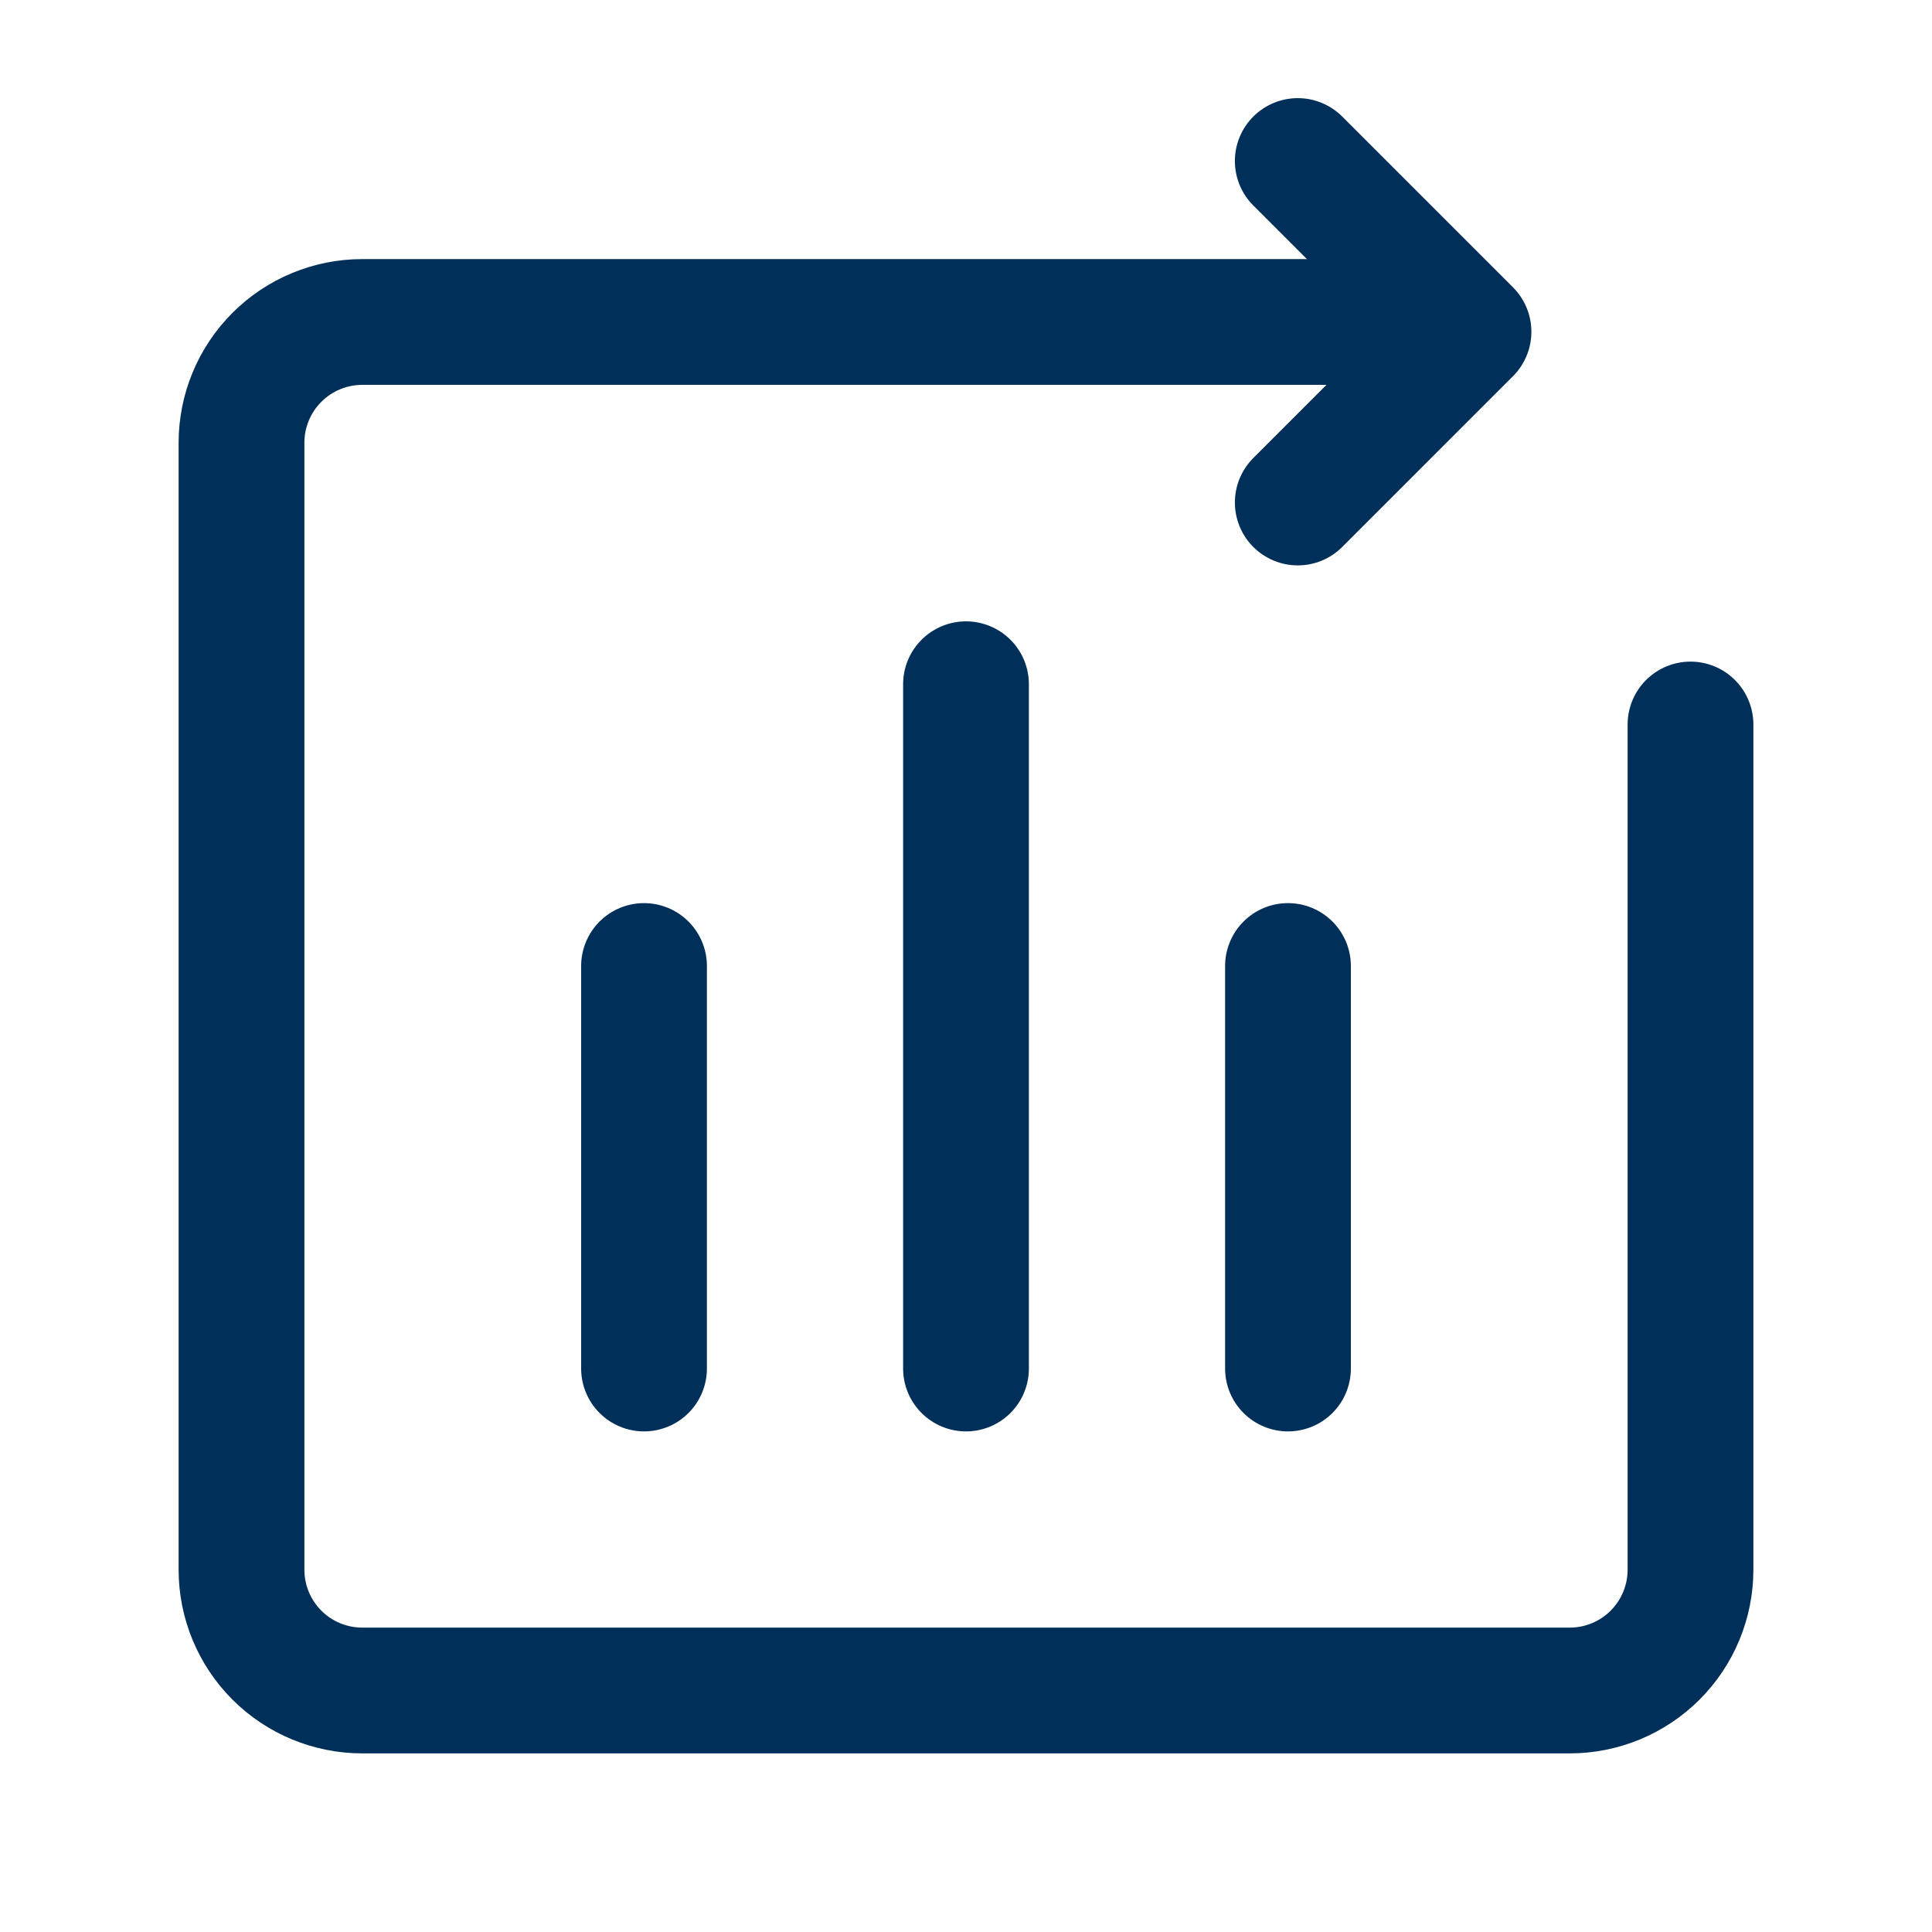
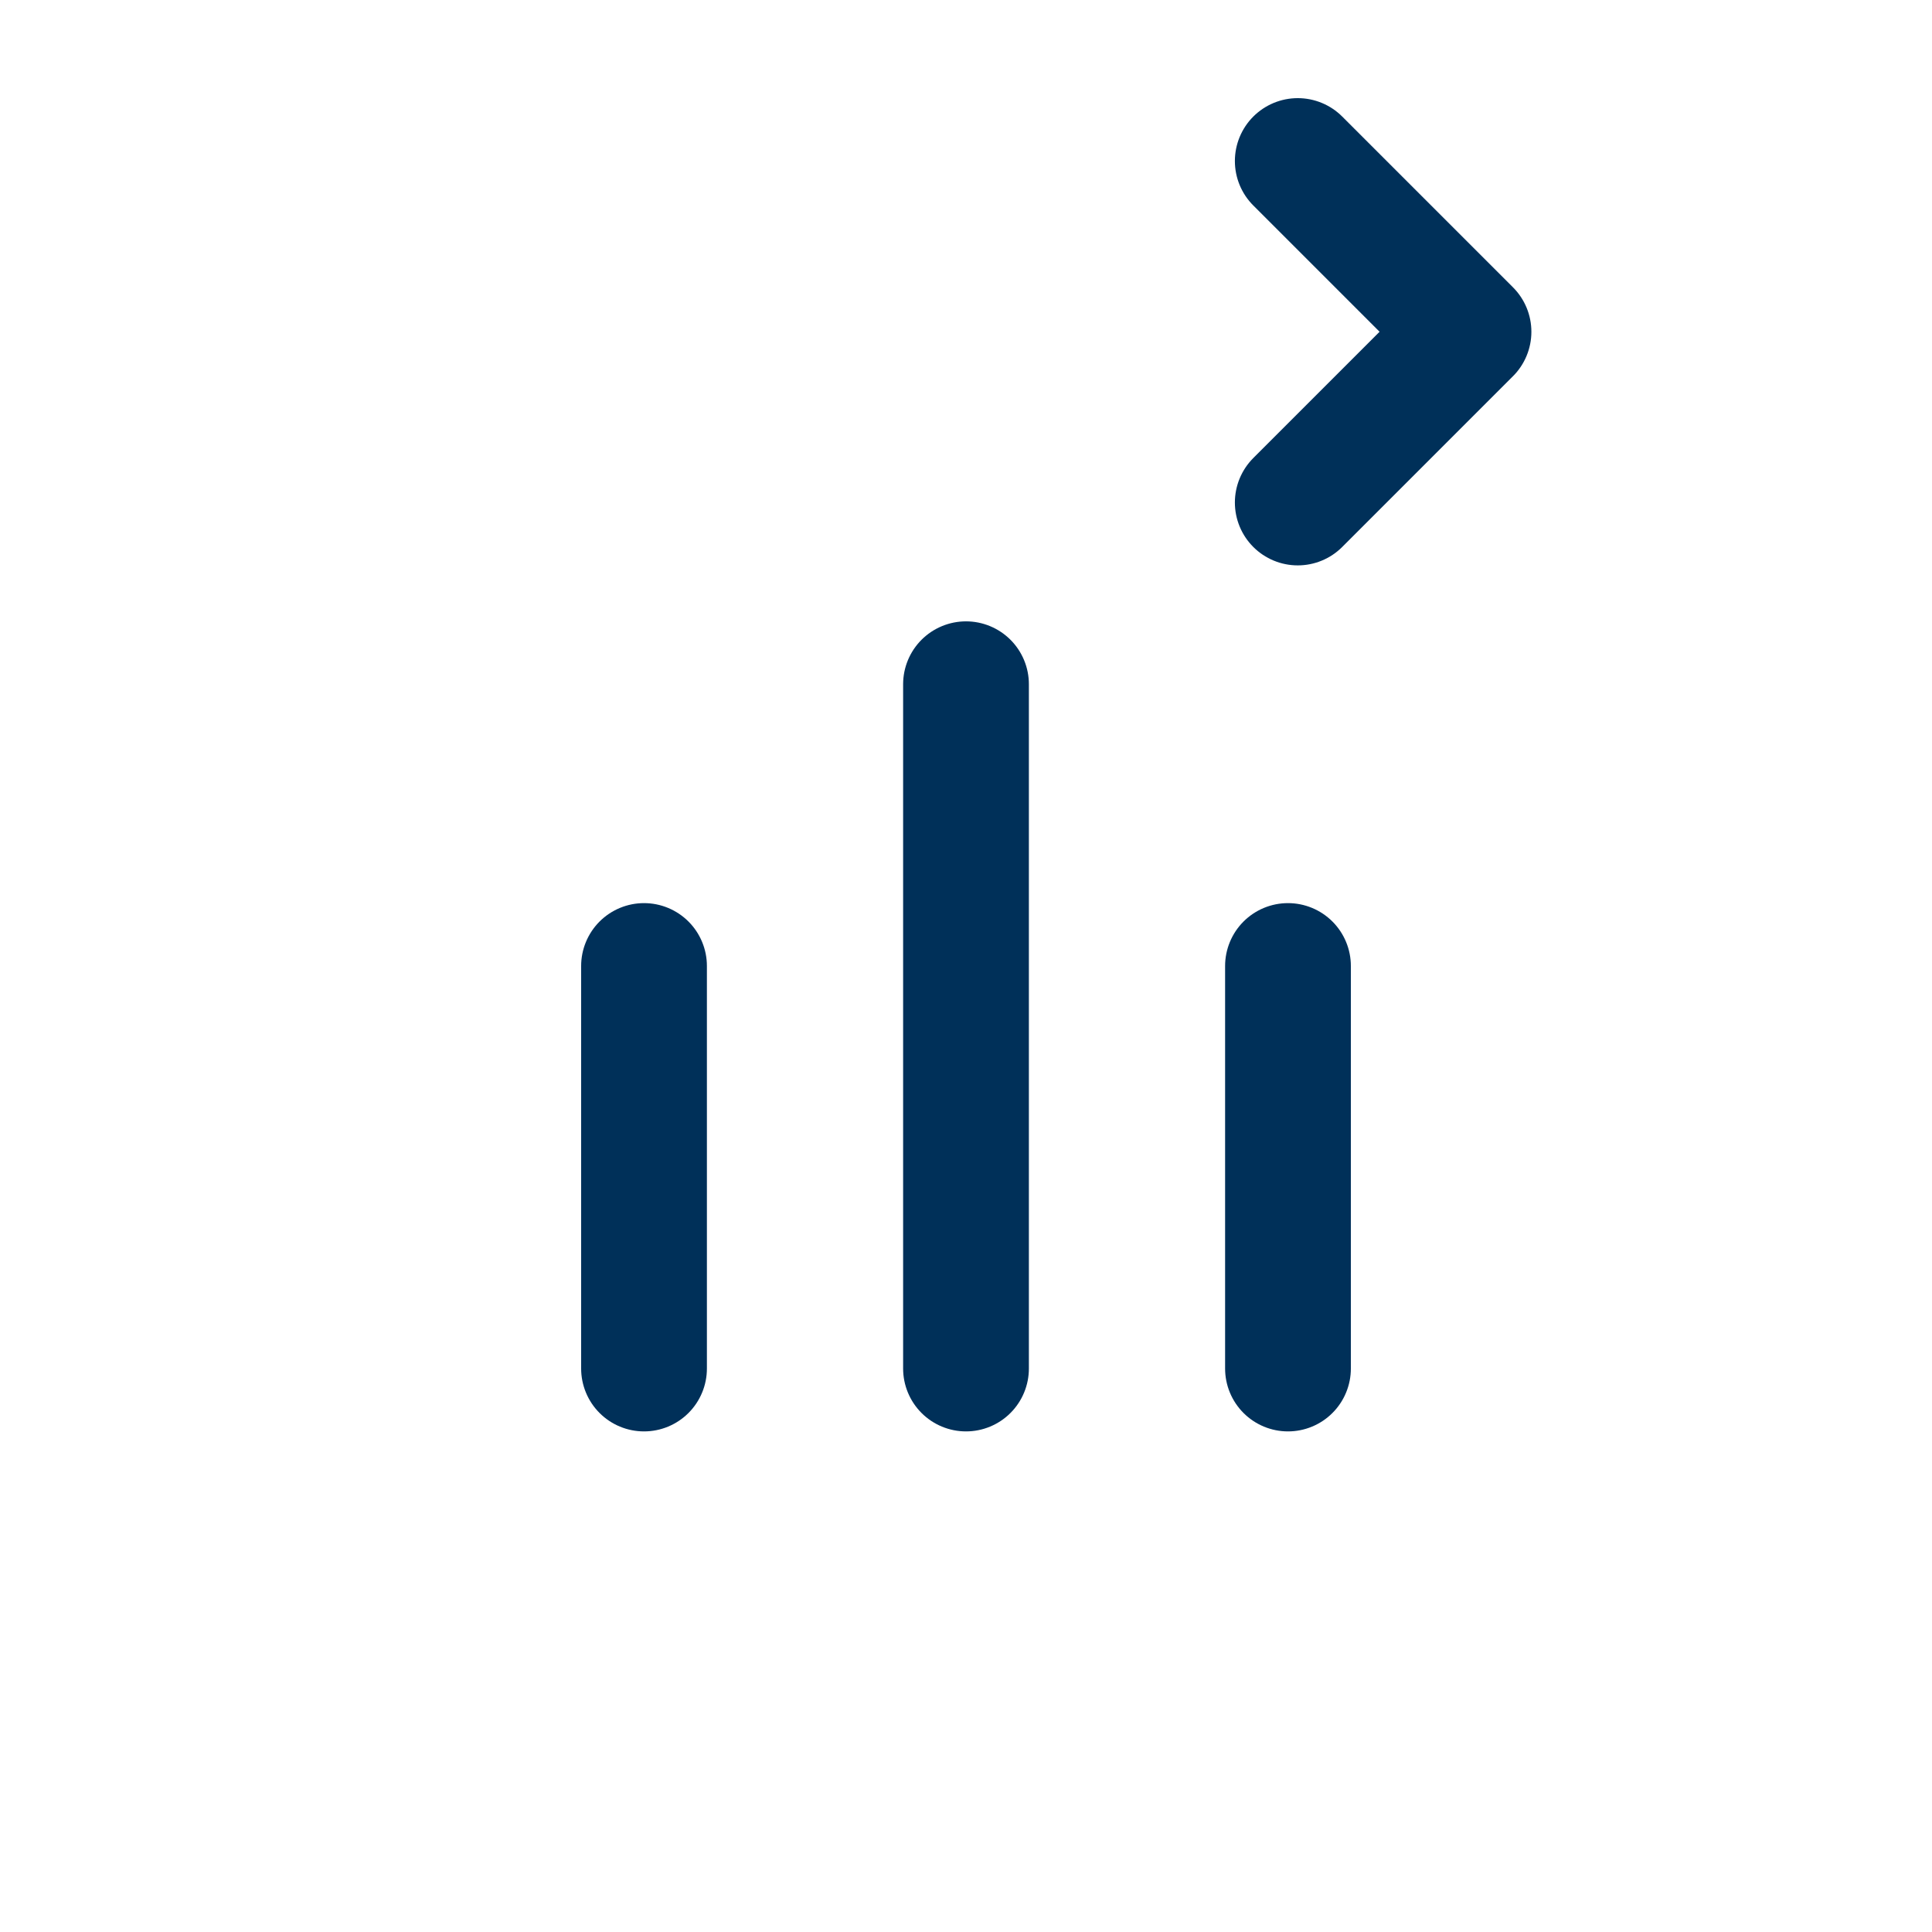
<svg xmlns="http://www.w3.org/2000/svg" width="32" height="32" viewBox="0 0 32 32" fill="none">
-   <path d="M24 5.333H6C5.47 5.333 4.961 5.544 4.586 5.919C4.211 6.294 4 6.803 4 7.333V26C4 26.53 4.211 27.039 4.586 27.414C4.961 27.789 5.47 28 6 28H26C26.53 28 27.039 27.789 27.414 27.414C27.789 27.039 28 26.53 28 26V12" stroke="#003059" stroke-width="2.083" stroke-linecap="round" stroke-linejoin="round" />
  <path d="M21.495 8.323L24.323 5.495L21.495 2.667M16 11.333V22.667M21.333 16V22.667M10.667 16V22.667" stroke="#003059" stroke-width="2.083" stroke-linecap="round" stroke-linejoin="round" />
</svg>